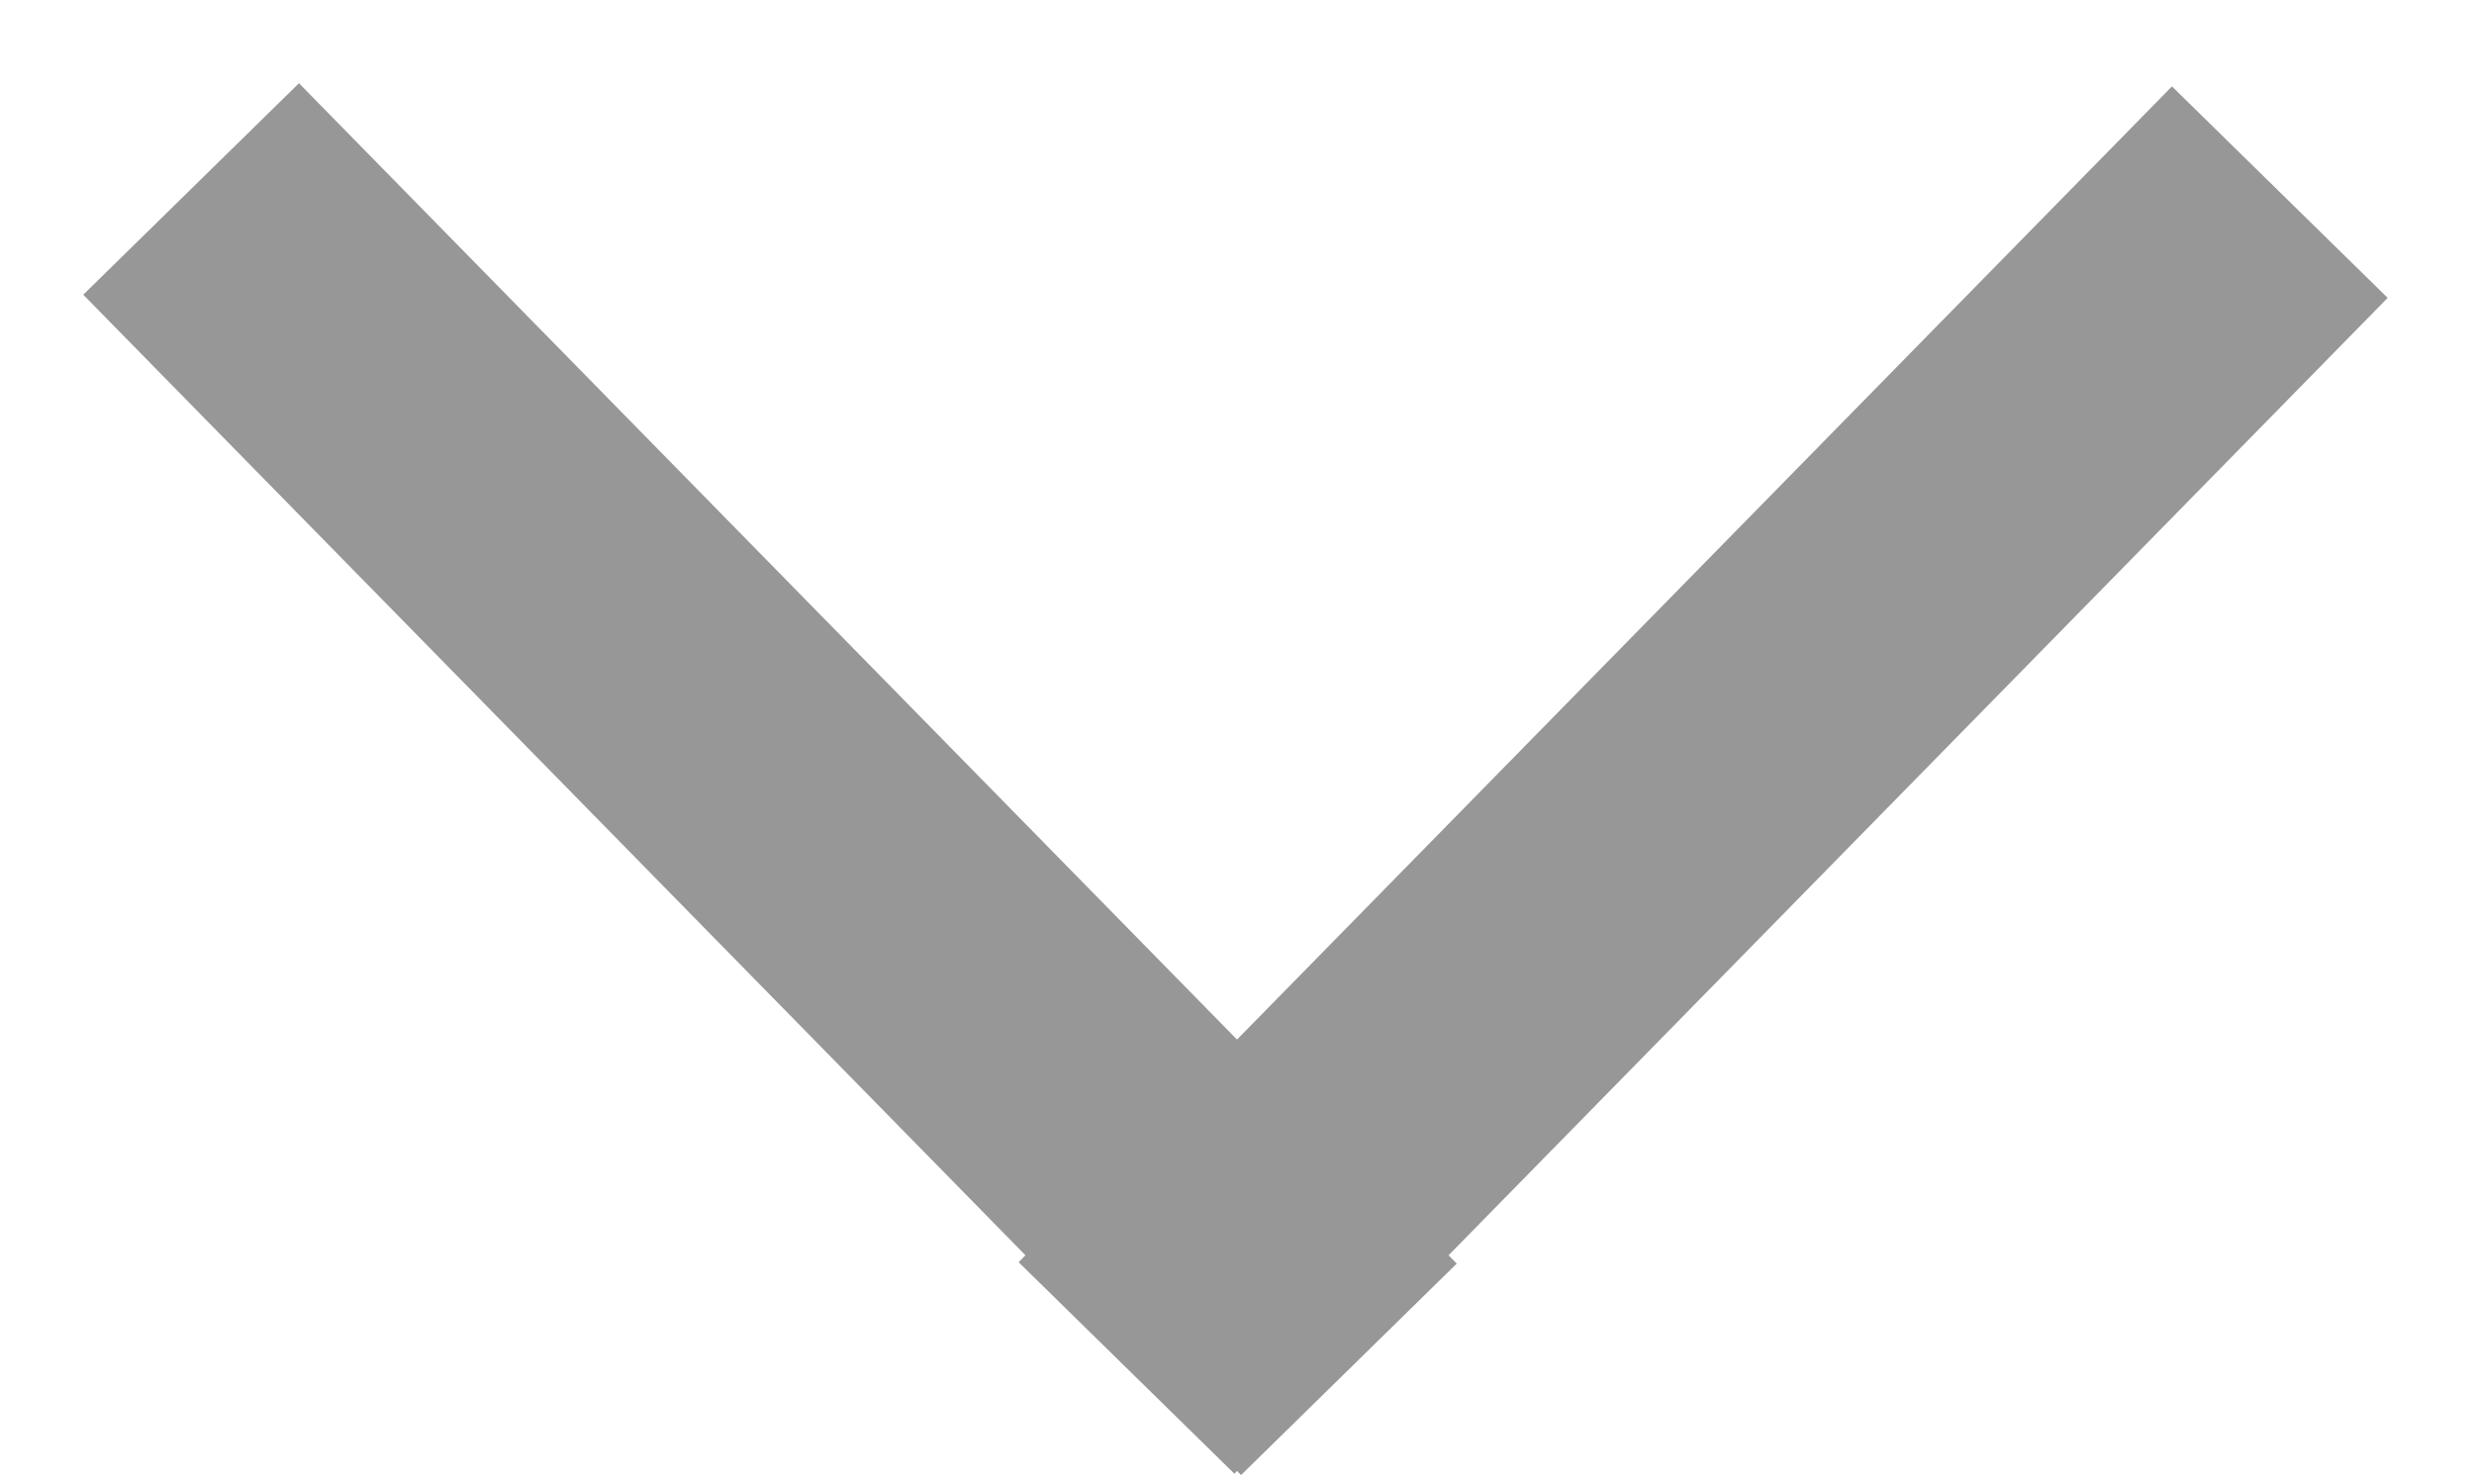
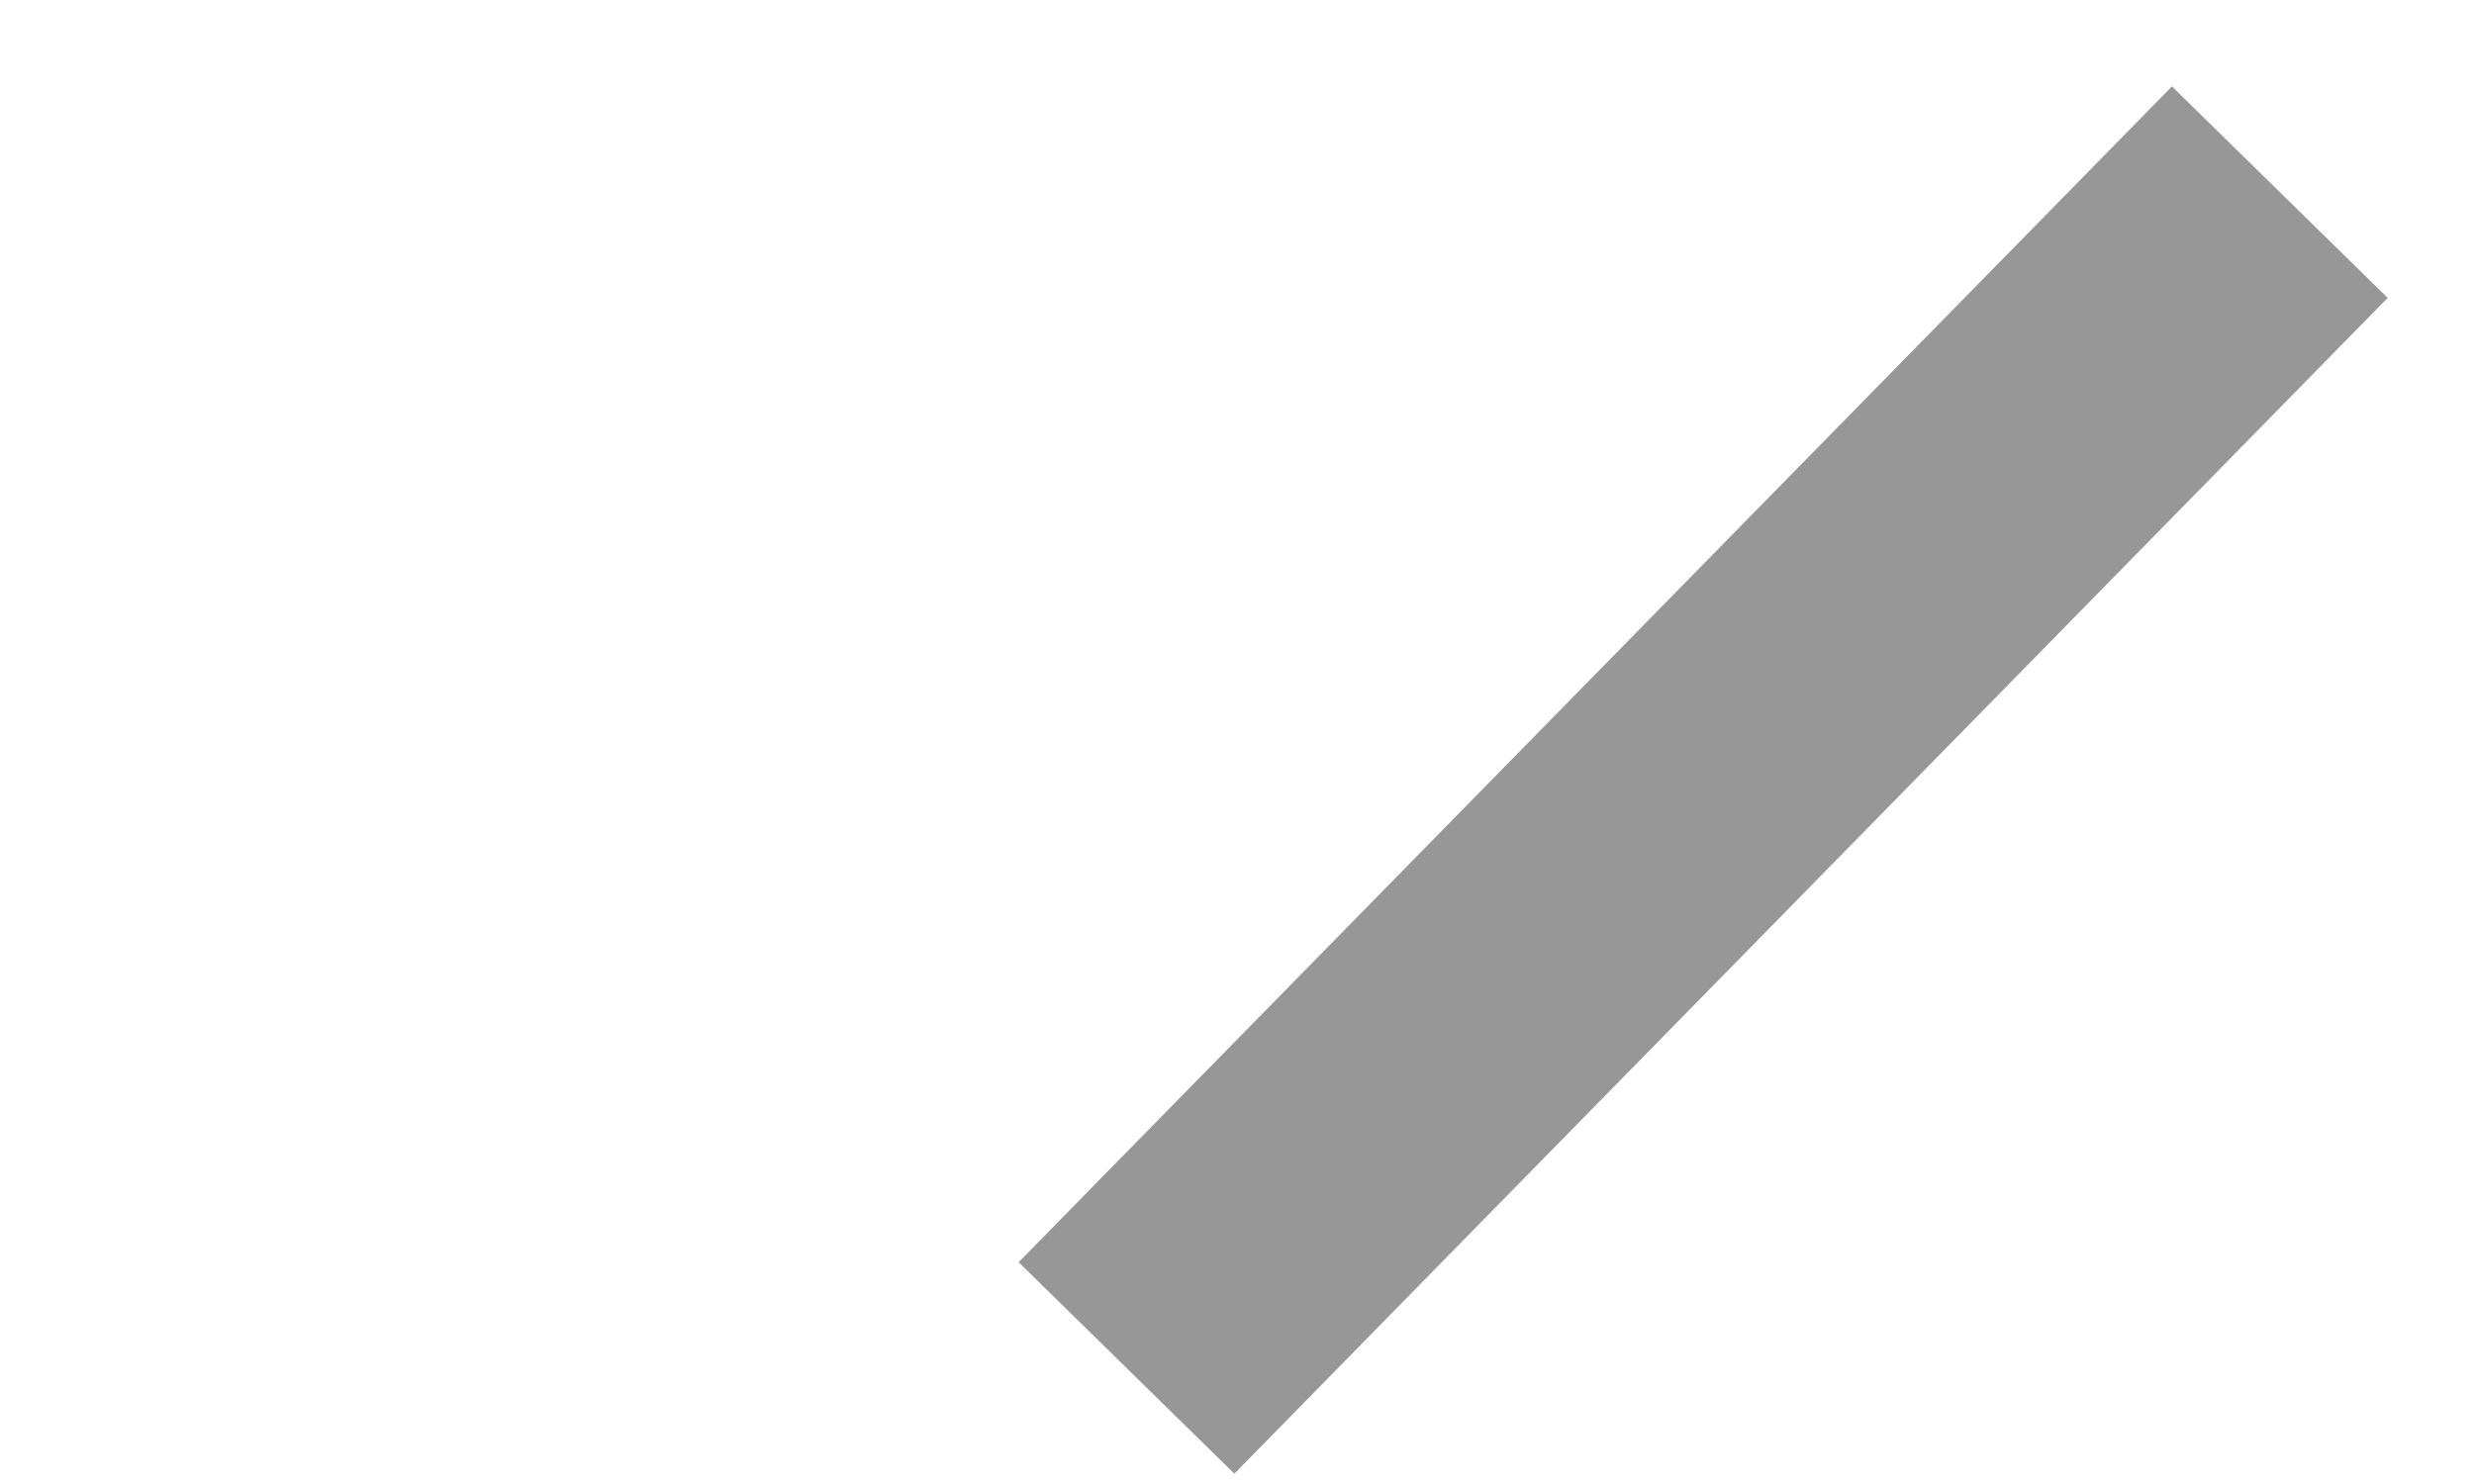
<svg xmlns="http://www.w3.org/2000/svg" width="25px" height="15px" viewBox="0 0 25 15" version="1.1">
  <title>Group 3</title>
  <desc>Created with Sketch.</desc>
  <defs />
  <g id="Page-1" stroke="none" stroke-width="1" fill="none" fill-rule="evenodd" stroke-linecap="square">
    <g id="SA-Home-Page" transform="translate(-672, -690)" fill-rule="nonzero" stroke="#979797" stroke-width="3.053">
      <g id="header-page" transform="translate(-1, 65)">
        <g id="header-content" transform="translate(378, 212)">
          <g id="down-button" transform="translate(278, 390)">
            <g id="Group-3" transform="translate(20, 26)">
-               <path d="M0,0 L9.562,9.751" id="Line-5" />
              <path d="M9.452,9.737 L18.969,0.032" id="Line-6" />
            </g>
          </g>
        </g>
      </g>
    </g>
  </g>
</svg>